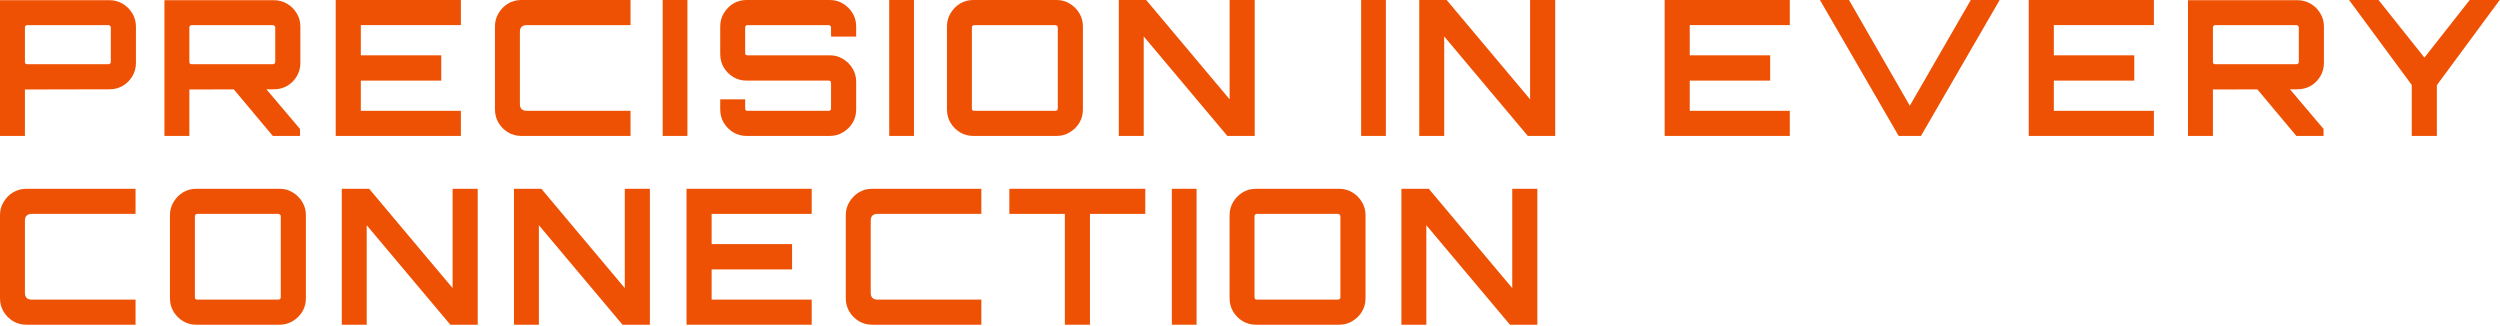
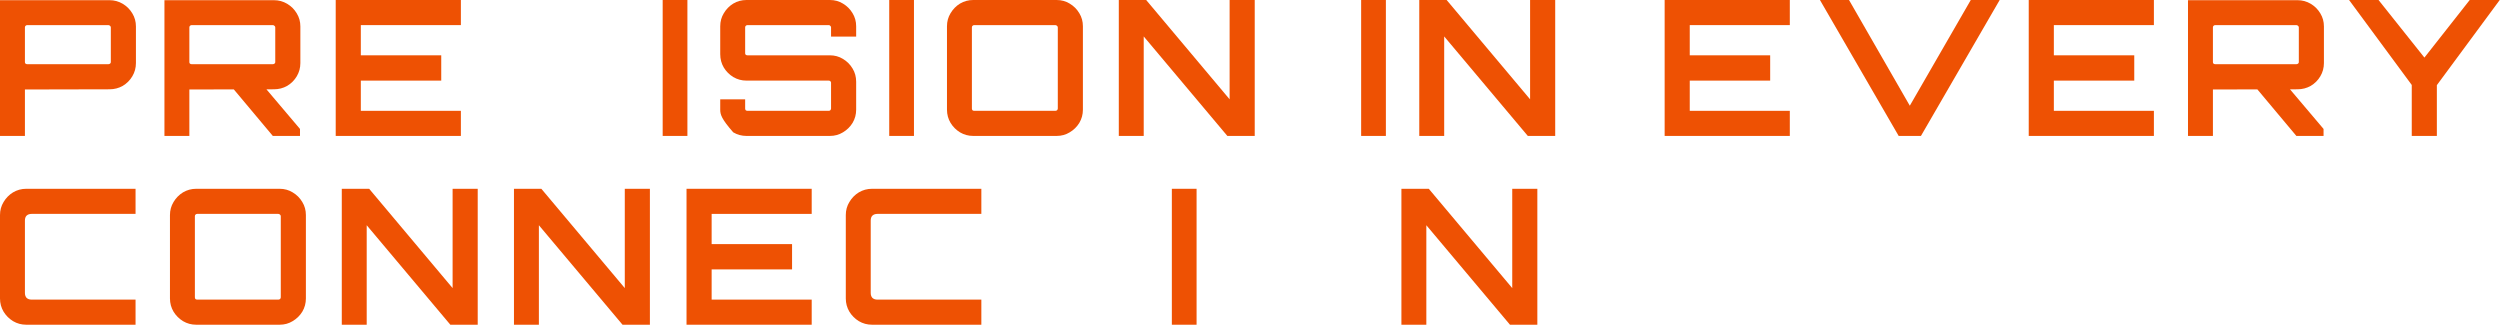
<svg xmlns="http://www.w3.org/2000/svg" width="1695" height="221" viewBox="0 0 1695 221" fill="none">
  <path d="M0 92.16V0.128H74.24C77.483 0.128 80.469 0.939 83.2 2.56C85.931 4.181 88.107 6.357 89.728 9.088C91.349 11.733 92.16 14.677 92.16 17.92V42.752C92.16 45.995 91.349 48.981 89.728 51.712C88.107 54.443 85.931 56.619 83.2 58.24C80.469 59.776 77.483 60.544 74.24 60.544L16.896 60.672V92.16H0ZM18.432 43.52H73.472C73.899 43.52 74.283 43.392 74.624 43.136C74.965 42.88 75.136 42.539 75.136 42.112V18.56C75.136 18.133 74.965 17.792 74.624 17.536C74.283 17.195 73.899 17.024 73.472 17.024H18.432C18.005 17.024 17.621 17.195 17.28 17.536C17.024 17.792 16.896 18.133 16.896 18.56V42.112C16.896 42.539 17.024 42.88 17.28 43.136C17.621 43.392 18.005 43.52 18.432 43.52Z" fill="#EE5103" />
  <path d="M184.962 92.16L157.186 59.008H179.33L203.394 87.424V92.16H184.962ZM111.49 92.16V0.128H185.73C188.973 0.128 191.959 0.939 194.69 2.56C197.421 4.181 199.597 6.357 201.218 9.088C202.839 11.733 203.65 14.677 203.65 17.92V42.752C203.65 45.995 202.839 48.981 201.218 51.712C199.597 54.443 197.421 56.619 194.69 58.24C191.959 59.776 188.973 60.544 185.73 60.544L128.386 60.672V92.16H111.49ZM129.922 43.52H184.962C185.389 43.52 185.773 43.392 186.114 43.136C186.455 42.88 186.626 42.539 186.626 42.112V18.56C186.626 18.133 186.455 17.792 186.114 17.536C185.773 17.195 185.389 17.024 184.962 17.024H129.922C129.495 17.024 129.111 17.195 128.77 17.536C128.514 17.792 128.386 18.133 128.386 18.56V42.112C128.386 42.539 128.514 42.88 128.77 43.136C129.111 43.392 129.495 43.52 129.922 43.52Z" fill="#EE5103" />
  <path d="M227.611 92.16V0H312.475V17.024H244.635V37.504H299.163V54.656H244.635V75.136H312.475V92.16H227.611Z" fill="#EE5103" />
-   <path d="M353.387 92.16C350.144 92.16 347.158 91.349 344.427 89.728C341.782 88.107 339.648 85.973 338.027 83.328C336.406 80.597 335.595 77.611 335.595 74.368V17.792C335.595 14.549 336.406 11.605 338.027 8.96C339.648 6.229 341.782 4.053 344.427 2.432C347.158 0.811 350.144 0 353.387 0H427.499V17.024H356.971C355.606 17.024 354.496 17.408 353.643 18.176C352.875 18.944 352.491 20.053 352.491 21.504V70.656C352.491 72.021 352.875 73.131 353.643 73.984C354.496 74.752 355.606 75.136 356.971 75.136H427.499V92.16H353.387Z" fill="#EE5103" />
  <path d="M449.293 92.16V0H466.061V92.16H449.293Z" fill="#EE5103" />
-   <path d="M506.108 92.16C502.865 92.16 499.879 91.349 497.148 89.728C494.503 88.107 492.369 85.973 490.748 83.328C489.127 80.597 488.316 77.611 488.316 74.368V67.328H505.212V73.6C505.212 74.027 505.34 74.411 505.596 74.752C505.937 75.008 506.321 75.136 506.748 75.136H561.916C562.343 75.136 562.684 75.008 562.94 74.752C563.281 74.411 563.452 74.027 563.452 73.6V56.064C563.452 55.637 563.281 55.296 562.94 55.04C562.684 54.784 562.343 54.656 561.916 54.656H506.108C502.865 54.656 499.879 53.845 497.148 52.224C494.503 50.603 492.369 48.469 490.748 45.824C489.127 43.093 488.316 40.064 488.316 36.736V17.792C488.316 14.549 489.127 11.605 490.748 8.96C492.369 6.229 494.503 4.053 497.148 2.432C499.879 0.811 502.865 0 506.108 0H562.684C565.927 0 568.871 0.811 571.516 2.432C574.247 4.053 576.423 6.229 578.044 8.96C579.665 11.605 580.476 14.549 580.476 17.792V24.832H563.452V18.56C563.452 18.133 563.281 17.792 562.94 17.536C562.684 17.195 562.343 17.024 561.916 17.024H506.748C506.321 17.024 505.937 17.195 505.596 17.536C505.34 17.792 505.212 18.133 505.212 18.56V36.096C505.212 36.523 505.34 36.864 505.596 37.12C505.937 37.376 506.321 37.504 506.748 37.504H562.684C565.927 37.504 568.871 38.315 571.516 39.936C574.247 41.557 576.423 43.733 578.044 46.464C579.665 49.109 580.476 52.096 580.476 55.424V74.368C580.476 77.611 579.665 80.597 578.044 83.328C576.423 85.973 574.247 88.107 571.516 89.728C568.871 91.349 565.927 92.16 562.684 92.16H506.108Z" fill="#EE5103" />
+   <path d="M506.108 92.16C502.865 92.16 499.879 91.349 497.148 89.728C489.127 80.597 488.316 77.611 488.316 74.368V67.328H505.212V73.6C505.212 74.027 505.34 74.411 505.596 74.752C505.937 75.008 506.321 75.136 506.748 75.136H561.916C562.343 75.136 562.684 75.008 562.94 74.752C563.281 74.411 563.452 74.027 563.452 73.6V56.064C563.452 55.637 563.281 55.296 562.94 55.04C562.684 54.784 562.343 54.656 561.916 54.656H506.108C502.865 54.656 499.879 53.845 497.148 52.224C494.503 50.603 492.369 48.469 490.748 45.824C489.127 43.093 488.316 40.064 488.316 36.736V17.792C488.316 14.549 489.127 11.605 490.748 8.96C492.369 6.229 494.503 4.053 497.148 2.432C499.879 0.811 502.865 0 506.108 0H562.684C565.927 0 568.871 0.811 571.516 2.432C574.247 4.053 576.423 6.229 578.044 8.96C579.665 11.605 580.476 14.549 580.476 17.792V24.832H563.452V18.56C563.452 18.133 563.281 17.792 562.94 17.536C562.684 17.195 562.343 17.024 561.916 17.024H506.748C506.321 17.024 505.937 17.195 505.596 17.536C505.34 17.792 505.212 18.133 505.212 18.56V36.096C505.212 36.523 505.34 36.864 505.596 37.12C505.937 37.376 506.321 37.504 506.748 37.504H562.684C565.927 37.504 568.871 38.315 571.516 39.936C574.247 41.557 576.423 43.733 578.044 46.464C579.665 49.109 580.476 52.096 580.476 55.424V74.368C580.476 77.611 579.665 80.597 578.044 83.328C576.423 85.973 574.247 88.107 571.516 89.728C568.871 91.349 565.927 92.16 562.684 92.16H506.108Z" fill="#EE5103" />
  <path d="M602.898 92.16V0H619.666V92.16H602.898Z" fill="#EE5103" />
  <path d="M659.841 92.16C656.598 92.16 653.612 91.349 650.881 89.728C648.236 88.107 646.102 85.973 644.481 83.328C642.86 80.597 642.049 77.611 642.049 74.368V17.792C642.049 14.549 642.86 11.605 644.481 8.96C646.102 6.229 648.236 4.053 650.881 2.432C653.612 0.811 656.598 0 659.841 0H716.417C719.66 0 722.604 0.811 725.249 2.432C727.98 4.053 730.156 6.229 731.777 8.96C733.398 11.605 734.209 14.549 734.209 17.792V74.368C734.209 77.611 733.398 80.597 731.777 83.328C730.156 85.973 727.98 88.107 725.249 89.728C722.604 91.349 719.66 92.16 716.417 92.16H659.841ZM660.481 75.136H715.521C715.948 75.136 716.332 75.008 716.673 74.752C717.014 74.411 717.185 74.027 717.185 73.6V18.56C717.185 18.133 717.014 17.792 716.673 17.536C716.332 17.195 715.948 17.024 715.521 17.024H660.481C660.054 17.024 659.67 17.195 659.329 17.536C659.073 17.792 658.945 18.133 658.945 18.56V73.6C658.945 74.027 659.073 74.411 659.329 74.752C659.67 75.008 660.054 75.136 660.481 75.136Z" fill="#EE5103" />
  <path d="M758.545 92.16V0H777.105L833.681 67.328V0H850.705V92.16H832.145L775.441 24.704V92.16H758.545Z" fill="#EE5103" />
  <path d="M922.858 92.16V0H939.626V92.16H922.858Z" fill="#EE5103" />
  <path d="M962.265 92.16V0H980.825L1037.4 67.328V0H1054.43V92.16H1035.86L979.161 24.704V92.16H962.265Z" fill="#EE5103" />
  <path d="M1128.63 92.16V0H1213.49V17.024H1145.65V37.504H1200.18V54.656H1145.65V75.136H1213.49V92.16H1128.63Z" fill="#EE5103" />
  <path d="M1287.3 92.16L1233.92 0H1253.63L1294.85 71.68L1336.19 0H1355.78L1302.4 92.16H1287.3Z" fill="#EE5103" />
  <path d="M1375.48 92.16V0H1460.34V17.024H1392.51V37.504H1447.03V54.656H1392.51V75.136H1460.34V92.16H1375.48Z" fill="#EE5103" />
  <path d="M1556.94 92.16L1529.16 59.008H1551.3L1575.37 87.424V92.16H1556.94ZM1483.46 92.16V0.128H1557.7C1560.95 0.128 1563.93 0.939 1566.66 2.56C1569.4 4.181 1571.57 6.357 1573.19 9.088C1574.81 11.733 1575.62 14.677 1575.62 17.92V42.752C1575.62 45.995 1574.81 48.981 1573.19 51.712C1571.57 54.443 1569.4 56.619 1566.66 58.24C1563.93 59.776 1560.95 60.544 1557.7 60.544L1500.36 60.672V92.16H1483.46ZM1501.9 43.52H1556.94C1557.36 43.52 1557.75 43.392 1558.09 43.136C1558.43 42.88 1558.6 42.539 1558.6 42.112V18.56C1558.6 18.133 1558.43 17.792 1558.09 17.536C1557.75 17.195 1557.36 17.024 1556.94 17.024H1501.9C1501.47 17.024 1501.09 17.195 1500.74 17.536C1500.49 17.792 1500.36 18.133 1500.36 18.56V42.112C1500.36 42.539 1500.49 42.88 1500.74 43.136C1501.09 43.392 1501.47 43.52 1501.9 43.52Z" fill="#EE5103" />
  <path d="M1635.17 92.16V57.6L1592.67 0H1612.64L1643.75 39.04L1674.47 0H1694.82L1652.19 57.728V92.16H1635.17Z" fill="#EE5103" />
  <path d="M17.792 220.16C14.549 220.16 11.563 219.349 8.832 217.728C6.187 216.107 4.053 213.973 2.432 211.328C0.811 208.597 0 205.611 0 202.368V145.792C0 142.549 0.811 139.605 2.432 136.96C4.053 134.229 6.187 132.053 8.832 130.432C11.563 128.811 14.549 128 17.792 128H91.904V145.024H21.376C20.011 145.024 18.901 145.408 18.048 146.176C17.28 146.944 16.896 148.053 16.896 149.504V198.656C16.896 200.021 17.28 201.131 18.048 201.984C18.901 202.752 20.011 203.136 21.376 203.136H91.904V220.16H17.792Z" fill="#EE5103" />
  <path d="M133.026 220.16C129.783 220.16 126.797 219.349 124.066 217.728C121.421 216.107 119.287 213.973 117.666 211.328C116.045 208.597 115.234 205.611 115.234 202.368V145.792C115.234 142.549 116.045 139.605 117.666 136.96C119.287 134.229 121.421 132.053 124.066 130.432C126.797 128.811 129.783 128 133.026 128H189.602C192.845 128 195.789 128.811 198.434 130.432C201.165 132.053 203.341 134.229 204.962 136.96C206.583 139.605 207.394 142.549 207.394 145.792V202.368C207.394 205.611 206.583 208.597 204.962 211.328C203.341 213.973 201.165 216.107 198.434 217.728C195.789 219.349 192.845 220.16 189.602 220.16H133.026ZM133.666 203.136H188.706C189.133 203.136 189.517 203.008 189.858 202.752C190.199 202.411 190.37 202.027 190.37 201.6V146.56C190.37 146.133 190.199 145.792 189.858 145.536C189.517 145.195 189.133 145.024 188.706 145.024H133.666C133.239 145.024 132.855 145.195 132.514 145.536C132.258 145.792 132.13 146.133 132.13 146.56V201.6C132.13 202.027 132.258 202.411 132.514 202.752C132.855 203.008 133.239 203.136 133.666 203.136Z" fill="#EE5103" />
  <path d="M231.73 220.16V128H250.29L306.866 195.328V128H323.89V220.16H305.33L248.626 152.704V220.16H231.73Z" fill="#EE5103" />
  <path d="M348.47 220.16V128H367.03L423.606 195.328V128H440.63V220.16H422.07L365.366 152.704V220.16H348.47Z" fill="#EE5103" />
  <path d="M465.466 220.16V128H550.33V145.024H482.49V165.504H537.018V182.656H482.49V203.136H550.33V220.16H465.466Z" fill="#EE5103" />
  <path d="M591.242 220.16C587.999 220.16 585.013 219.349 582.282 217.728C579.637 216.107 577.503 213.973 575.882 211.328C574.261 208.597 573.45 205.611 573.45 202.368V145.792C573.45 142.549 574.261 139.605 575.882 136.96C577.503 134.229 579.637 132.053 582.282 130.432C585.013 128.811 587.999 128 591.242 128H665.354V145.024H594.826C593.461 145.024 592.351 145.408 591.498 146.176C590.73 146.944 590.346 148.053 590.346 149.504V198.656C590.346 200.021 590.73 201.131 591.498 201.984C592.351 202.752 593.461 203.136 594.826 203.136H665.354V220.16H591.242Z" fill="#EE5103" />
-   <path d="M721.964 220.16V145.024H684.332V128H776.492V145.024H738.988V220.16H721.964Z" fill="#EE5103" />
  <path d="M794.513 220.16V128H811.281V220.16H794.513Z" fill="#EE5103" />
-   <path d="M851.456 220.16C848.213 220.16 845.227 219.349 842.496 217.728C839.851 216.107 837.717 213.973 836.096 211.328C834.475 208.597 833.664 205.611 833.664 202.368V145.792C833.664 142.549 834.475 139.605 836.096 136.96C837.717 134.229 839.851 132.053 842.496 130.432C845.227 128.811 848.213 128 851.456 128H908.032C911.275 128 914.219 128.811 916.864 130.432C919.595 132.053 921.771 134.229 923.392 136.96C925.013 139.605 925.824 142.549 925.824 145.792V202.368C925.824 205.611 925.013 208.597 923.392 211.328C921.771 213.973 919.595 216.107 916.864 217.728C914.219 219.349 911.275 220.16 908.032 220.16H851.456ZM852.096 203.136H907.136C907.563 203.136 907.947 203.008 908.288 202.752C908.629 202.411 908.8 202.027 908.8 201.6V146.56C908.8 146.133 908.629 145.792 908.288 145.536C907.947 145.195 907.563 145.024 907.136 145.024H852.096C851.669 145.024 851.285 145.195 850.944 145.536C850.688 145.792 850.56 146.133 850.56 146.56V201.6C850.56 202.027 850.688 202.411 850.944 202.752C851.285 203.008 851.669 203.136 852.096 203.136Z" fill="#EE5103" />
  <path d="M950.16 220.16V128H968.72L1025.3 195.328V128H1042.32V220.16H1023.76L967.056 152.704V220.16H950.16Z" fill="#EE5103" />
</svg>